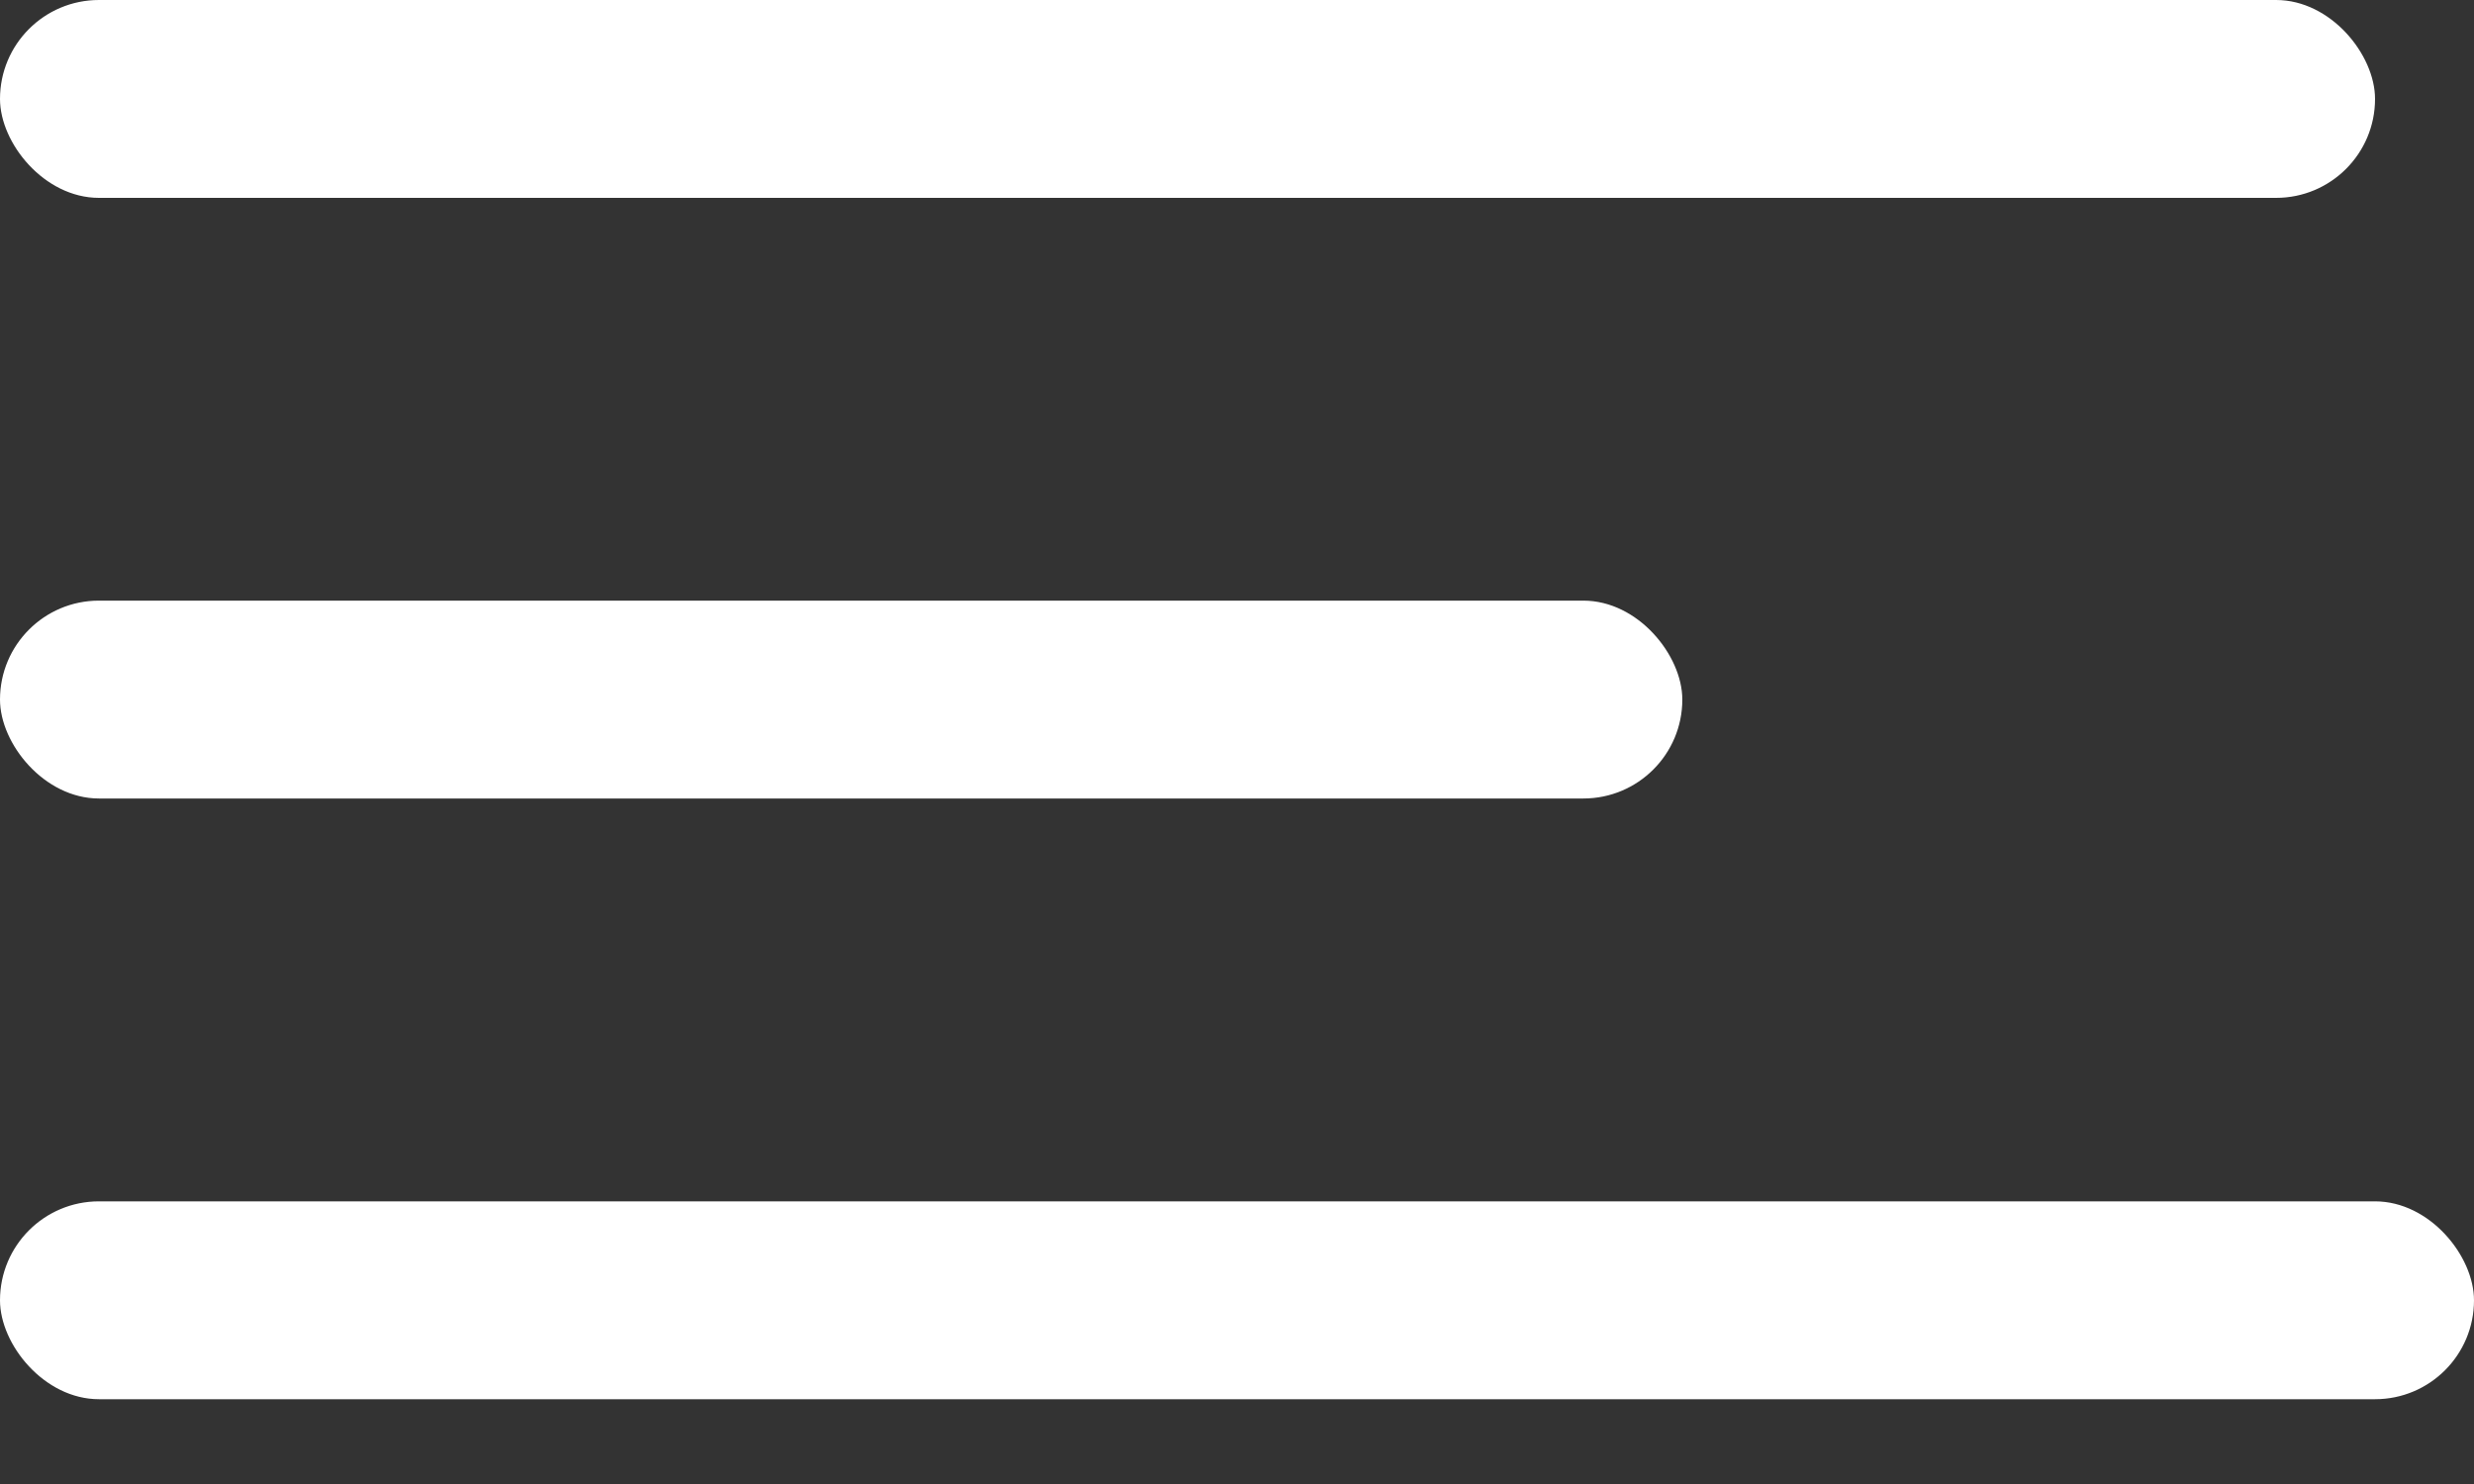
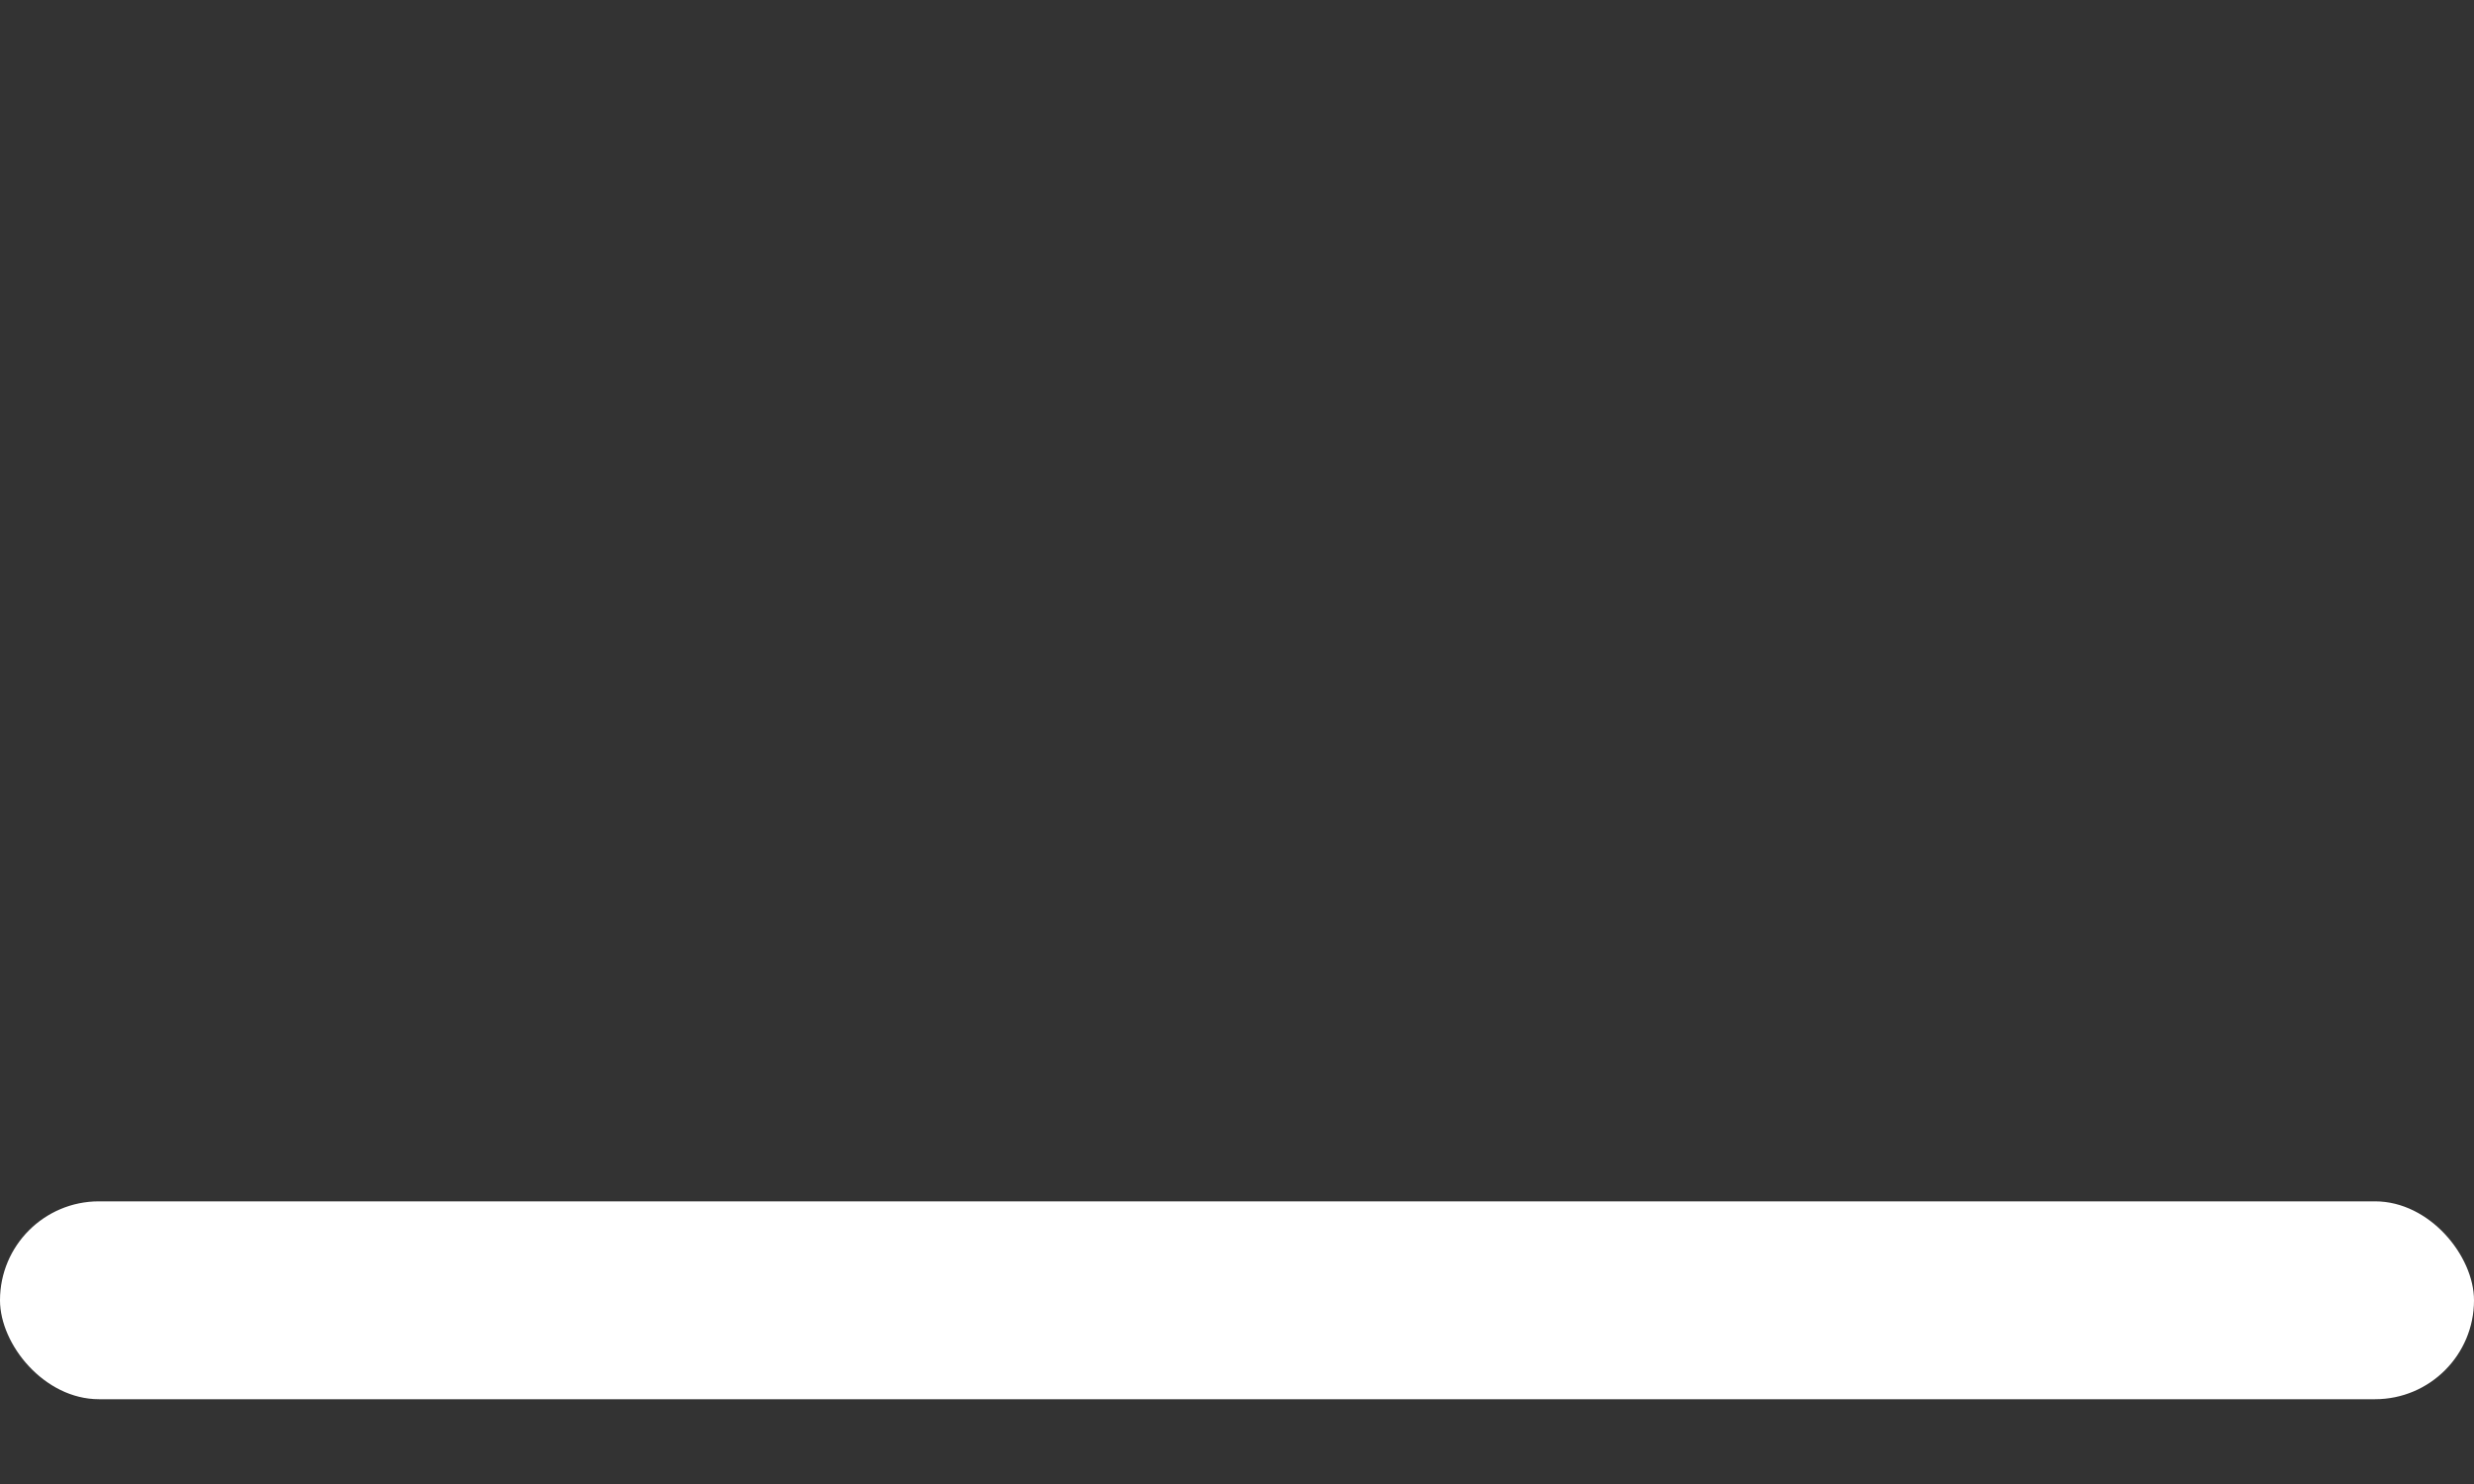
<svg xmlns="http://www.w3.org/2000/svg" width="25" height="15" viewBox="0 0 25 15" fill="none">
  <rect x="0" y="0" width="25" height="15" fill="#333333" stroke="none" />
-   <rect width="24" height="2" rx="1" fill="white" />
-   <rect y="6.071" width="17" height="2" rx="1" fill="white" />
  <rect y="12.143" width="25" height="2" rx="1" fill="white" />
</svg>